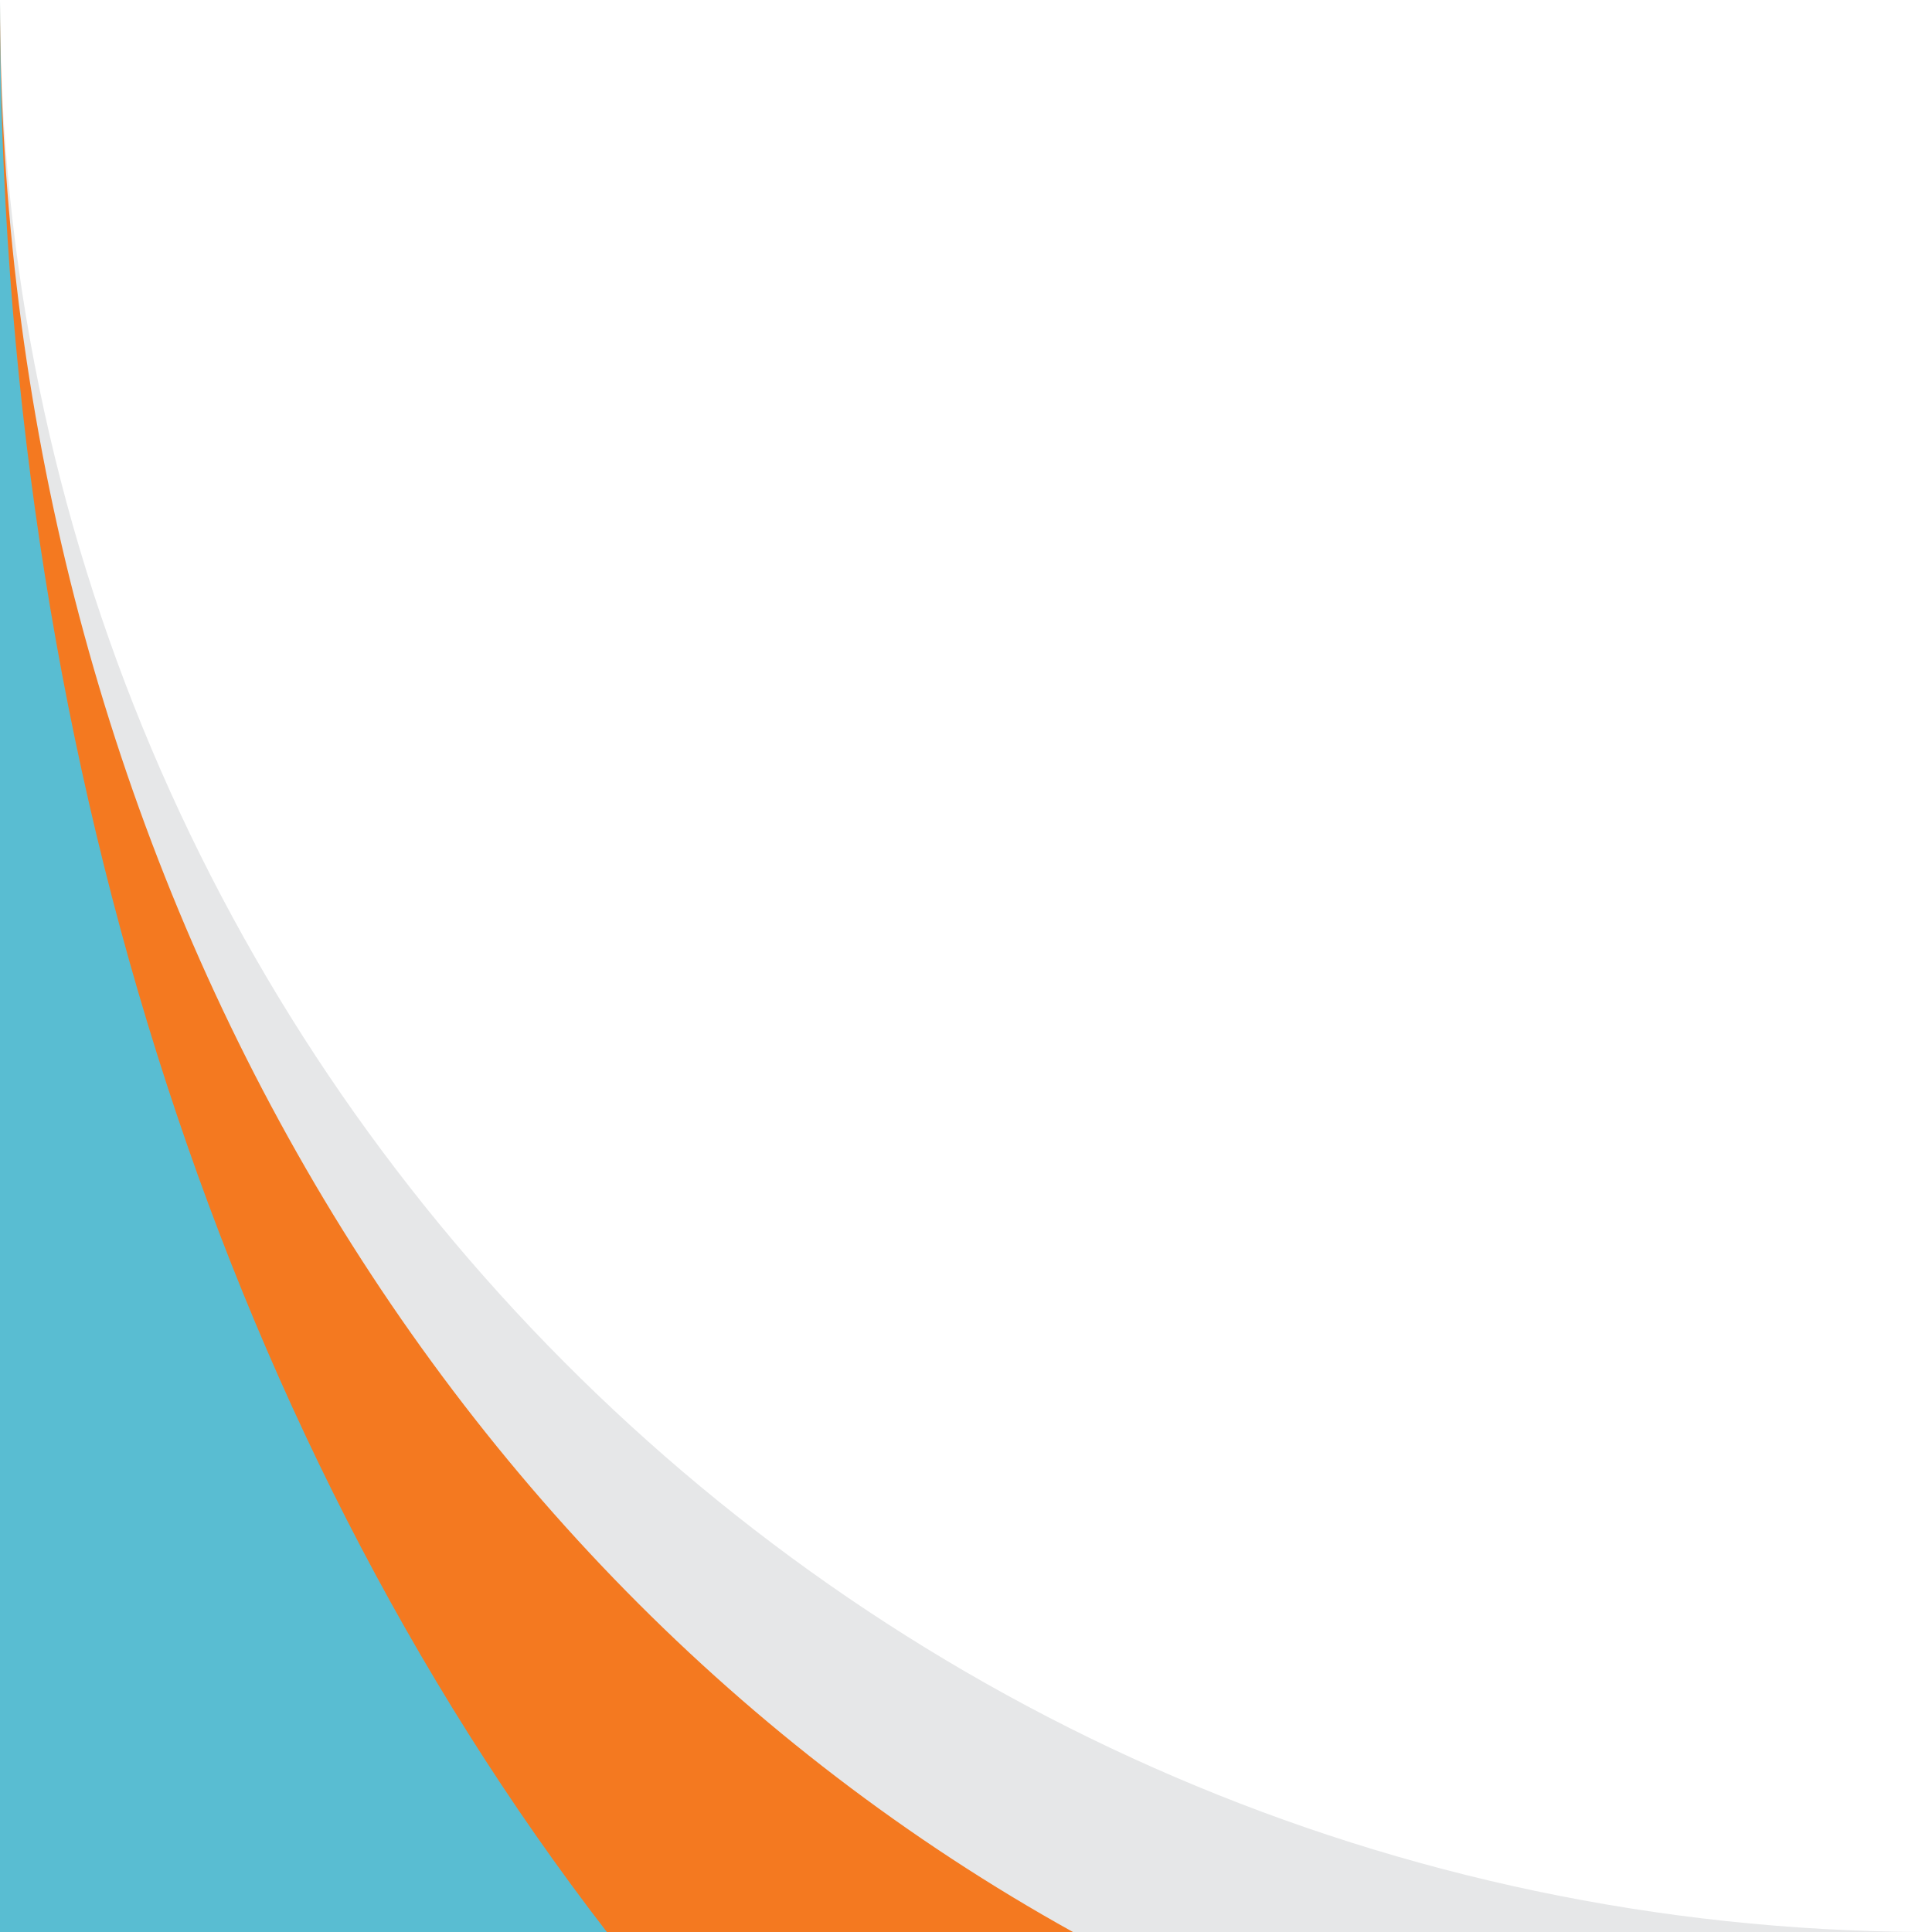
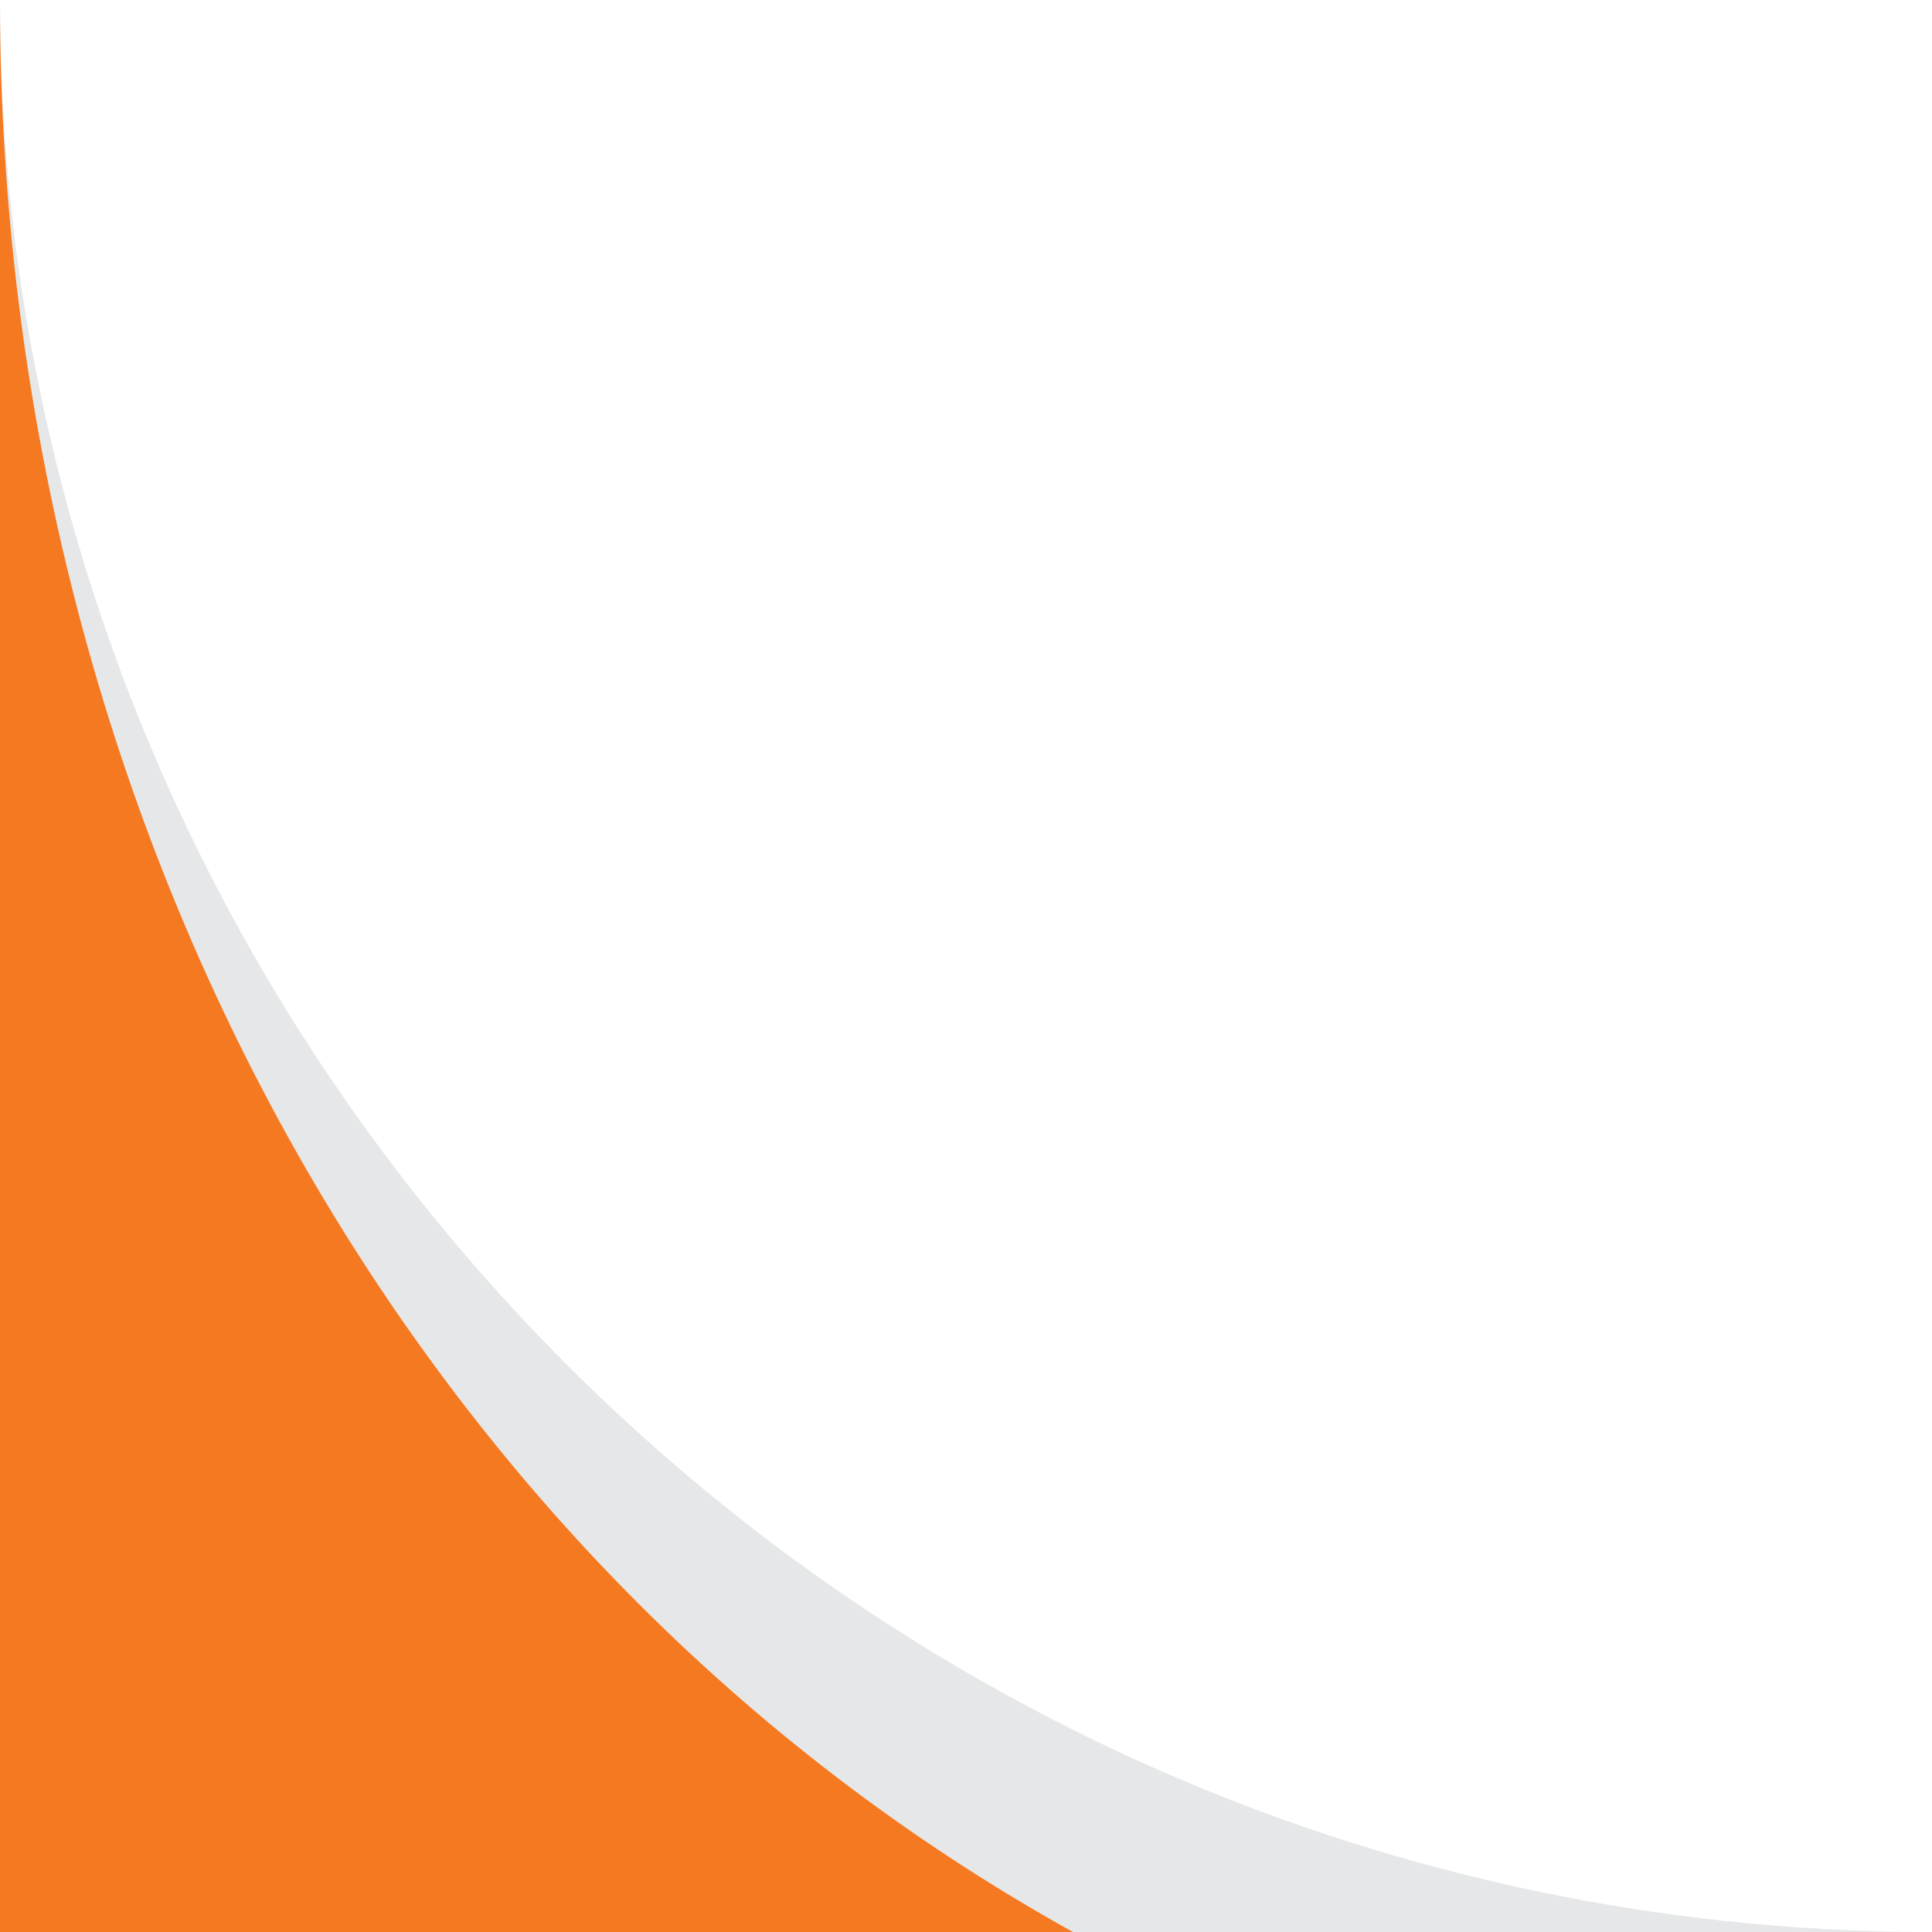
<svg xmlns="http://www.w3.org/2000/svg" width="155" height="155.002">
  <g data-name="corner tricolor">
-     <path data-name="corners/corner tricolor background" fill="none" d="M0 0h155v155H0z" />
+     <path data-name="corners/corner tricolor background" fill="none" d="M0 0h155v155H0" />
    <path data-name="Combined Shape" d="M154.206 155H0V0c0 85.035 69.176 154.567 154.206 155z" fill="#E6E7E8" />
    <path data-name="Combined Shape" d="M86.082 155H-.001V0c0 66.143 32.983 125.535 86.081 155z" fill="#F47920" />
-     <path data-name="Combined Shape Copy" d="M48.687 155H0V0c0 59.269 17.289 114.316 48.686 155z" fill="#59BDD2" />
  </g>
</svg>